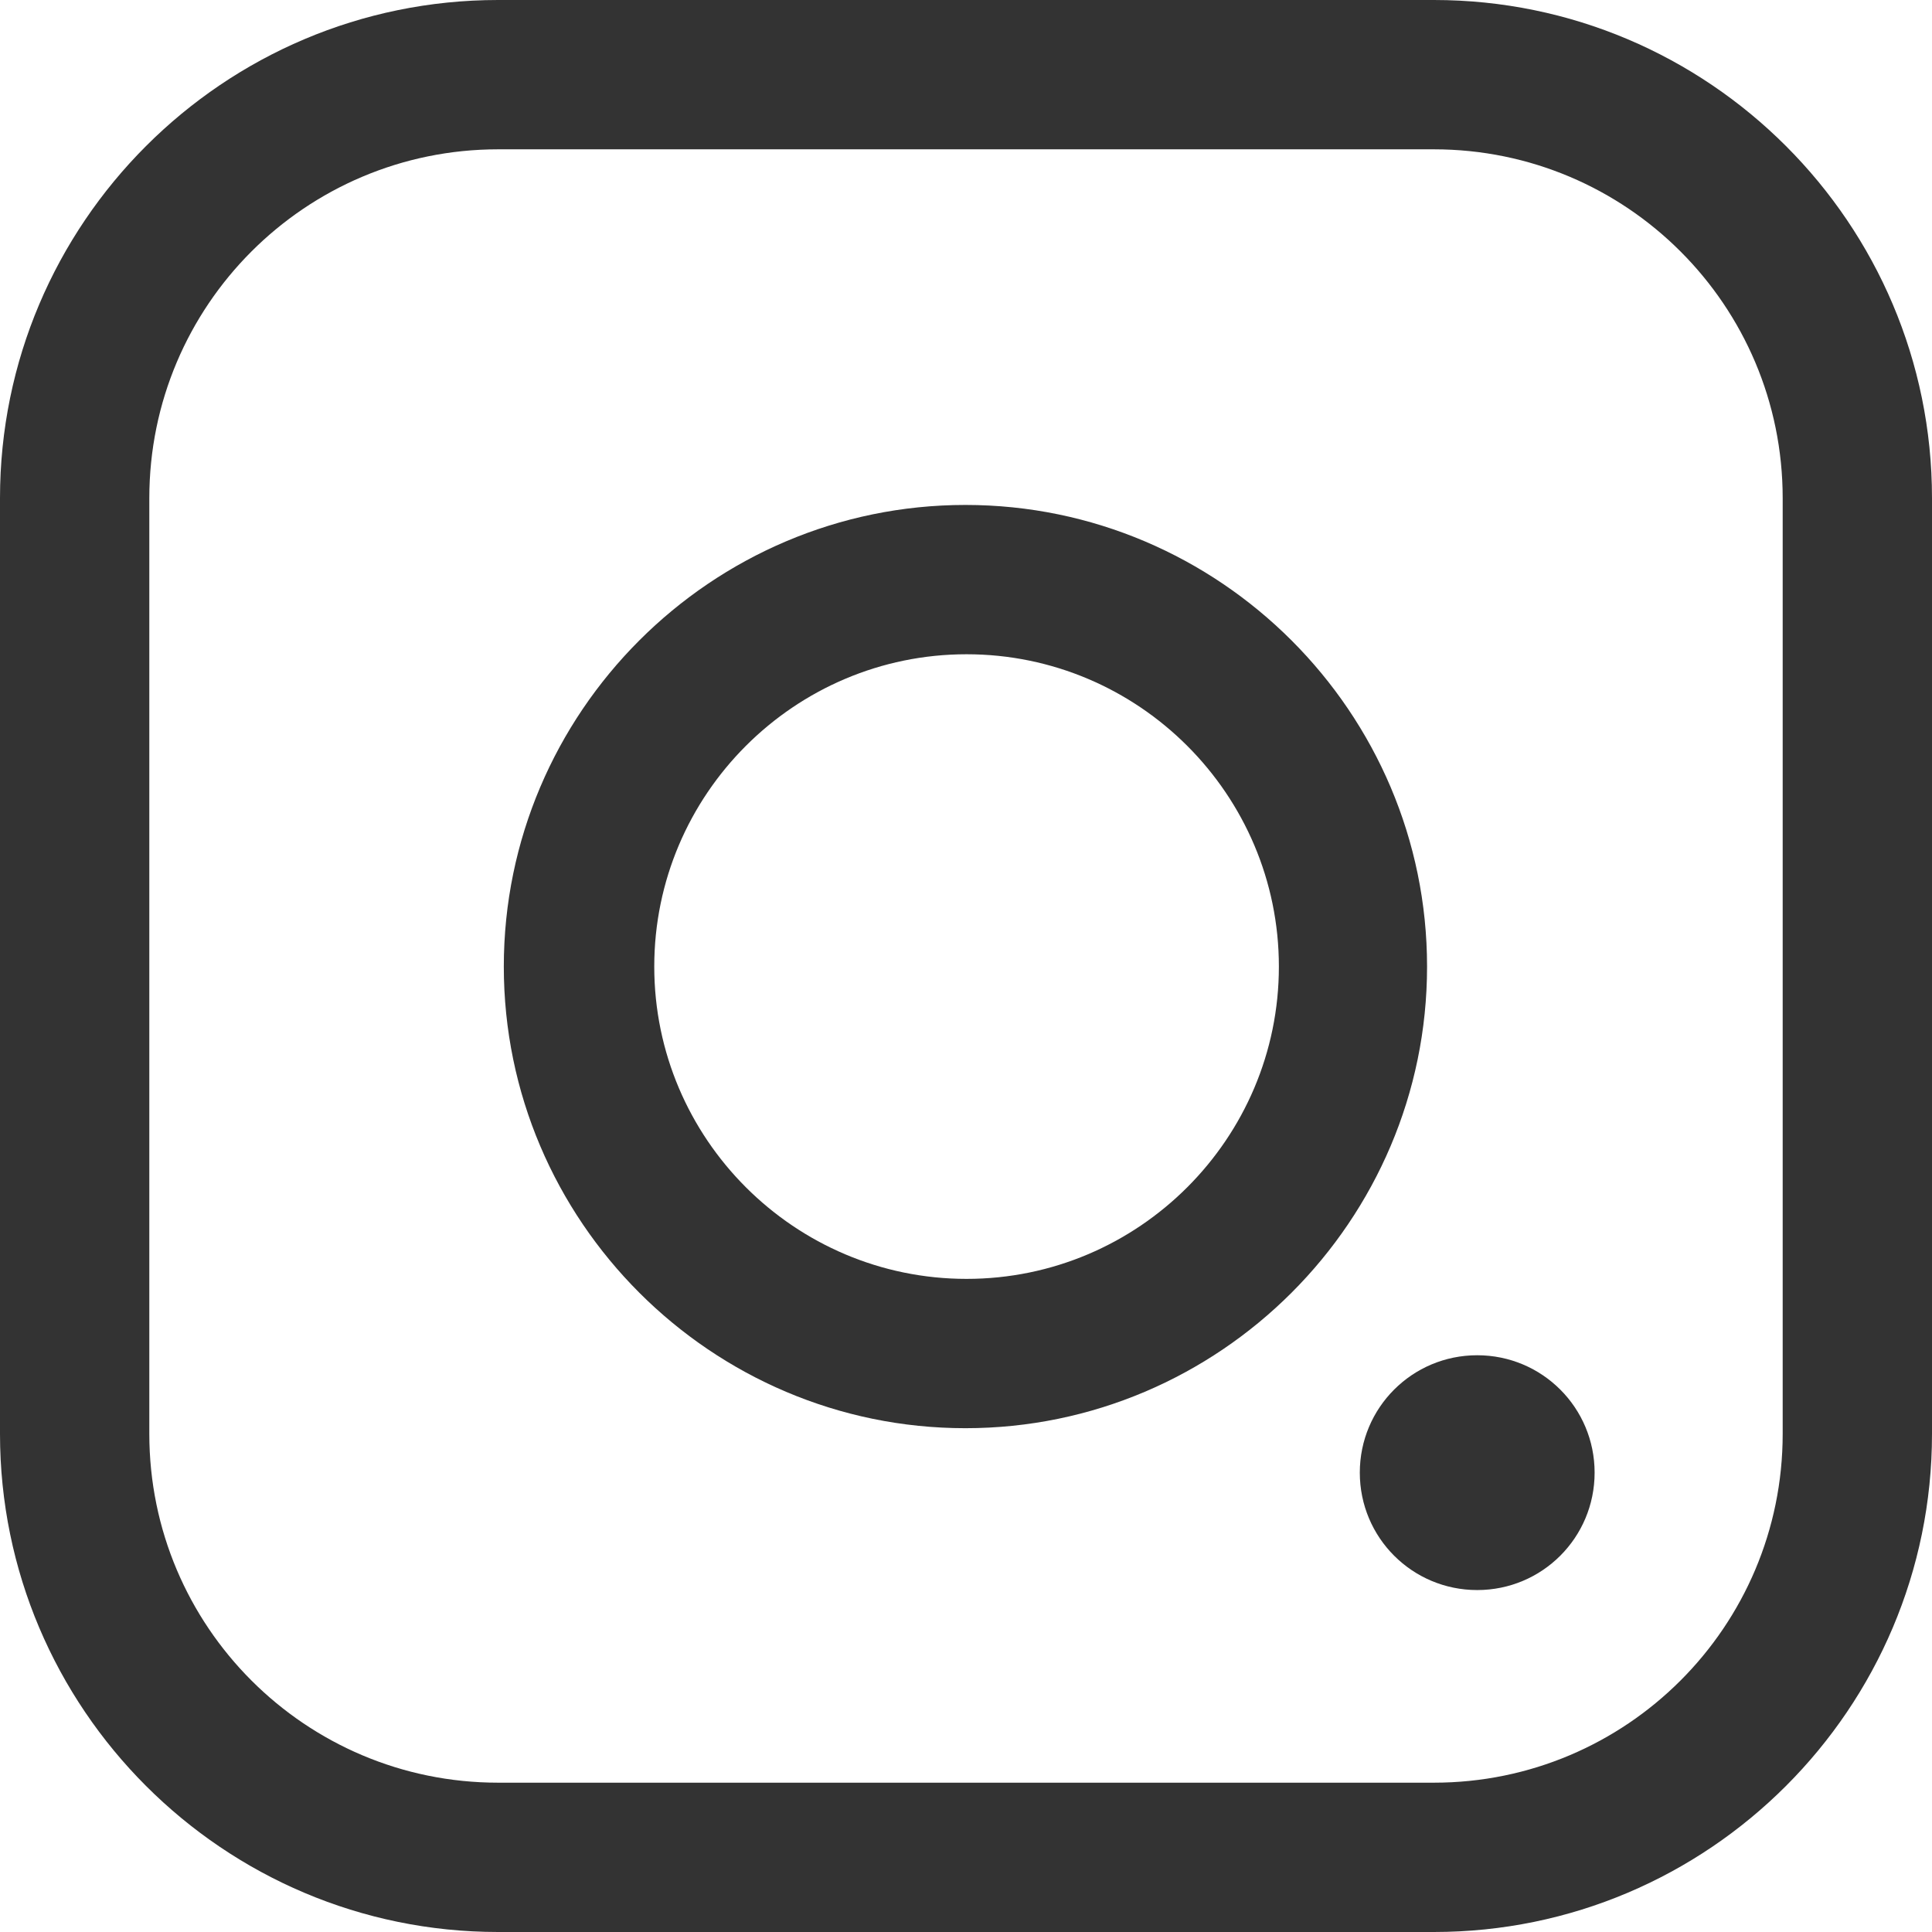
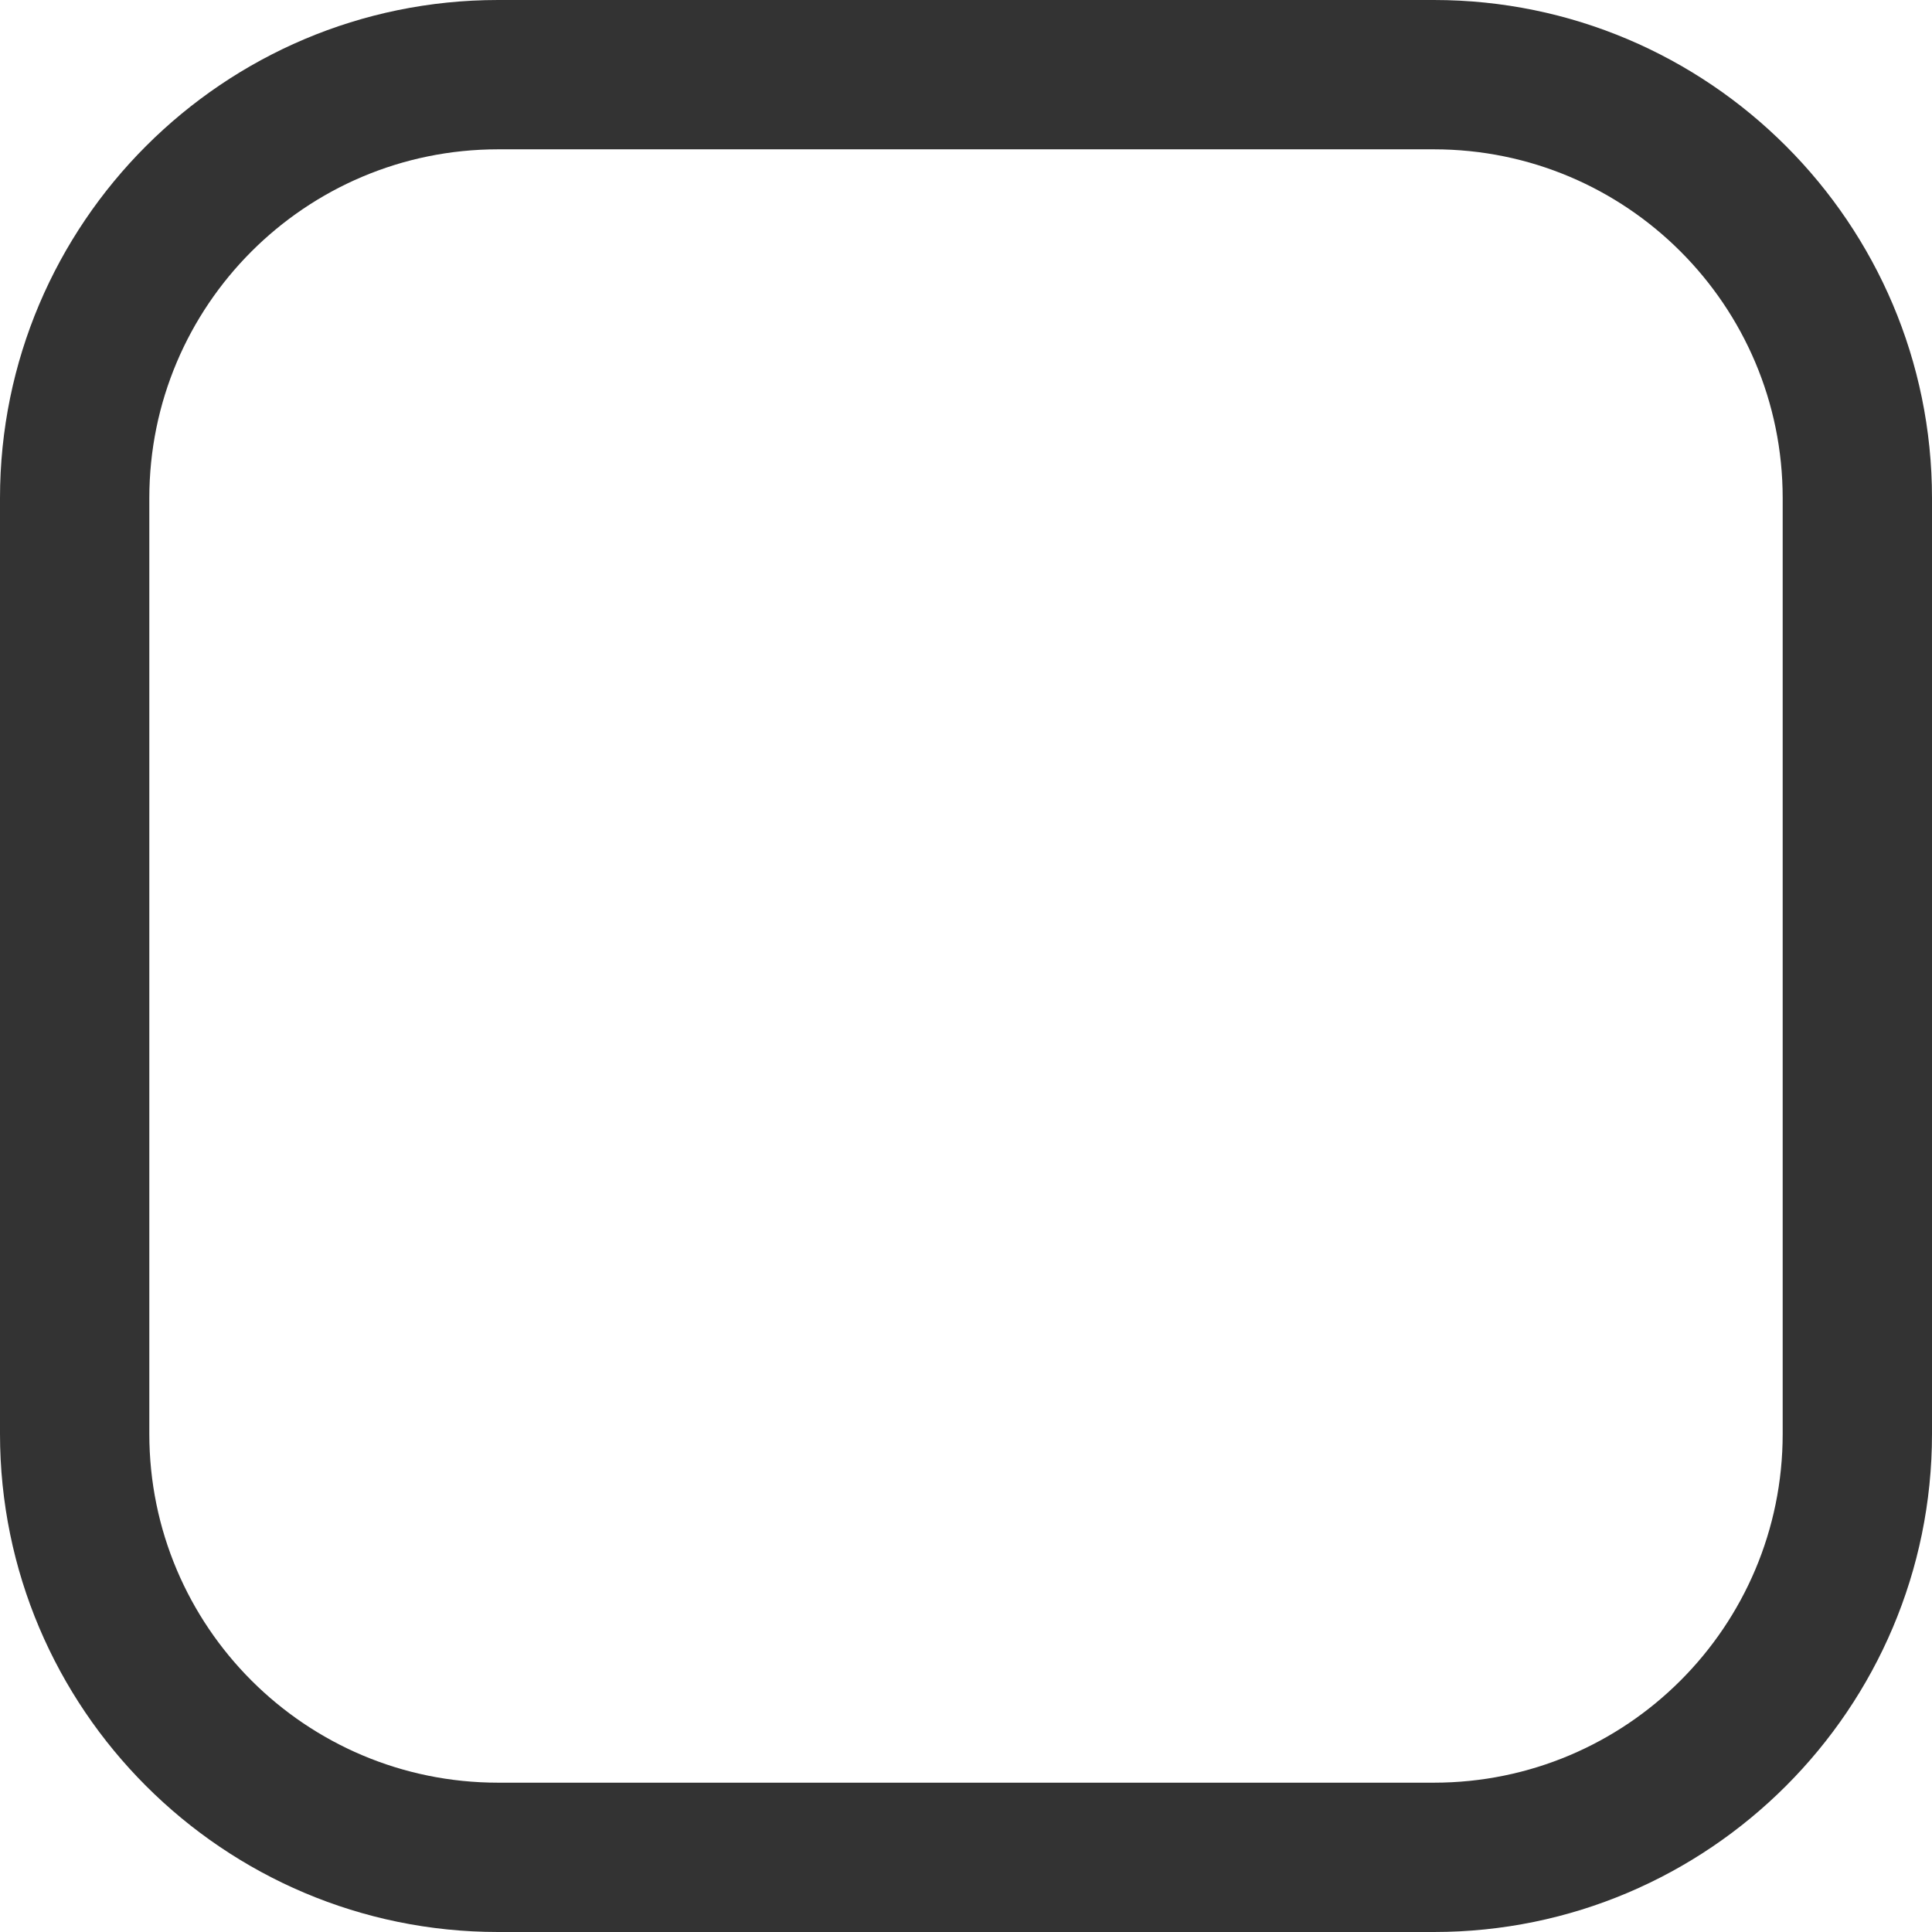
<svg xmlns="http://www.w3.org/2000/svg" id="_レイヤー_1" data-name="レイヤー 1" viewBox="0 0 16.95 16.95">
  <defs>
    <style>
      .cls-1 {
        fill: #333;
      }
    </style>
  </defs>
-   <path class="cls-1" d="M12.52,8.48c0-2.23-1.82-4.05-4.05-4.05s-4.05,1.82-4.05,4.05,1.82,4.05,4.05,4.05,4.05-1.82,4.05-4.05ZM5.74,8.48c0-1.51,1.23-2.74,2.74-2.74s2.74,1.23,2.74,2.74-1.23,2.74-2.74,2.74-2.74-1.23-2.74-2.74Z" />
-   <path class="cls-1" d="M13.99,12.92c0-.57-.46-1.03-1.03-1.03s-1.03.46-1.03,1.03.46,1.03,1.03,1.03,1.03-.46,1.03-1.03Z" />
  <path class="cls-1" d="M16.95,12.58V4.37c0-2.41-1.96-4.37-4.37-4.37H4.37C1.96,0,0,1.96,0,4.37v8.21c0,2.41,1.96,4.37,4.37,4.37h8.21c2.41,0,4.37-1.96,4.37-4.37ZM4.37,15.64c-1.69,0-3.06-1.37-3.06-3.06V4.37c0-1.69,1.37-3.06,3.06-3.06h8.21c1.69,0,3.06,1.37,3.06,3.06v8.21c0,1.69-1.37,3.06-3.06,3.06H4.37Z" />
</svg>